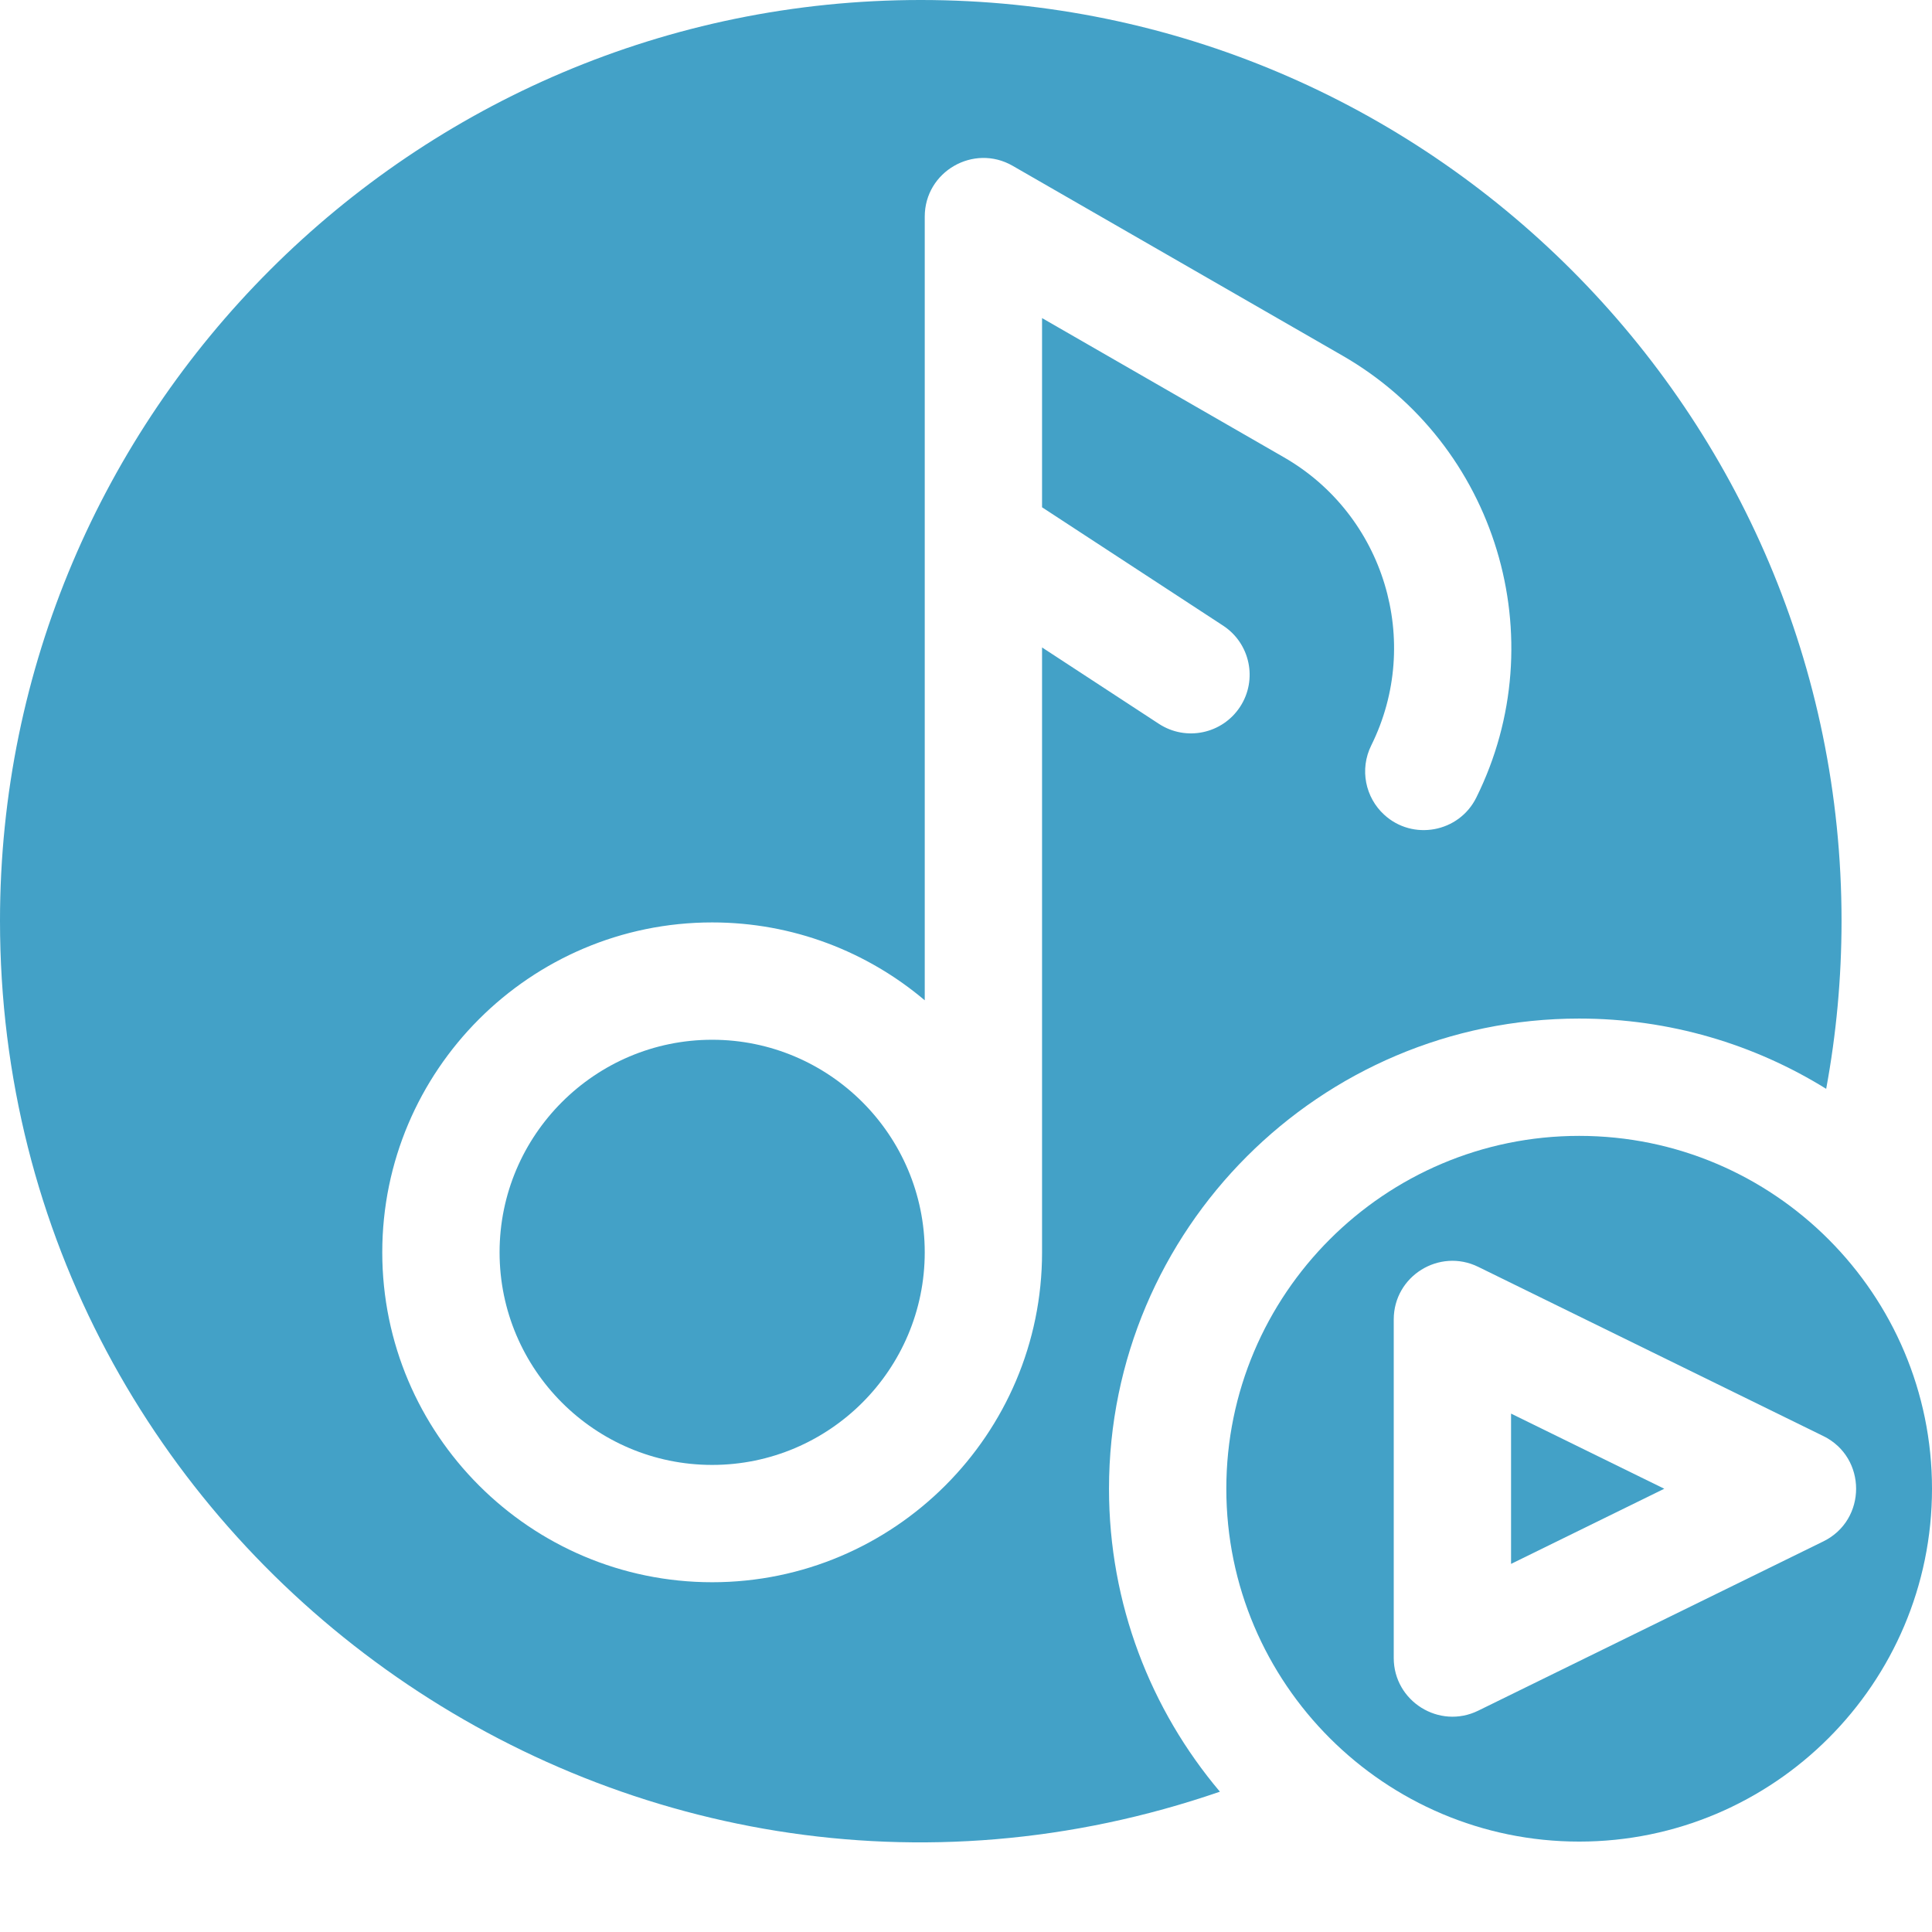
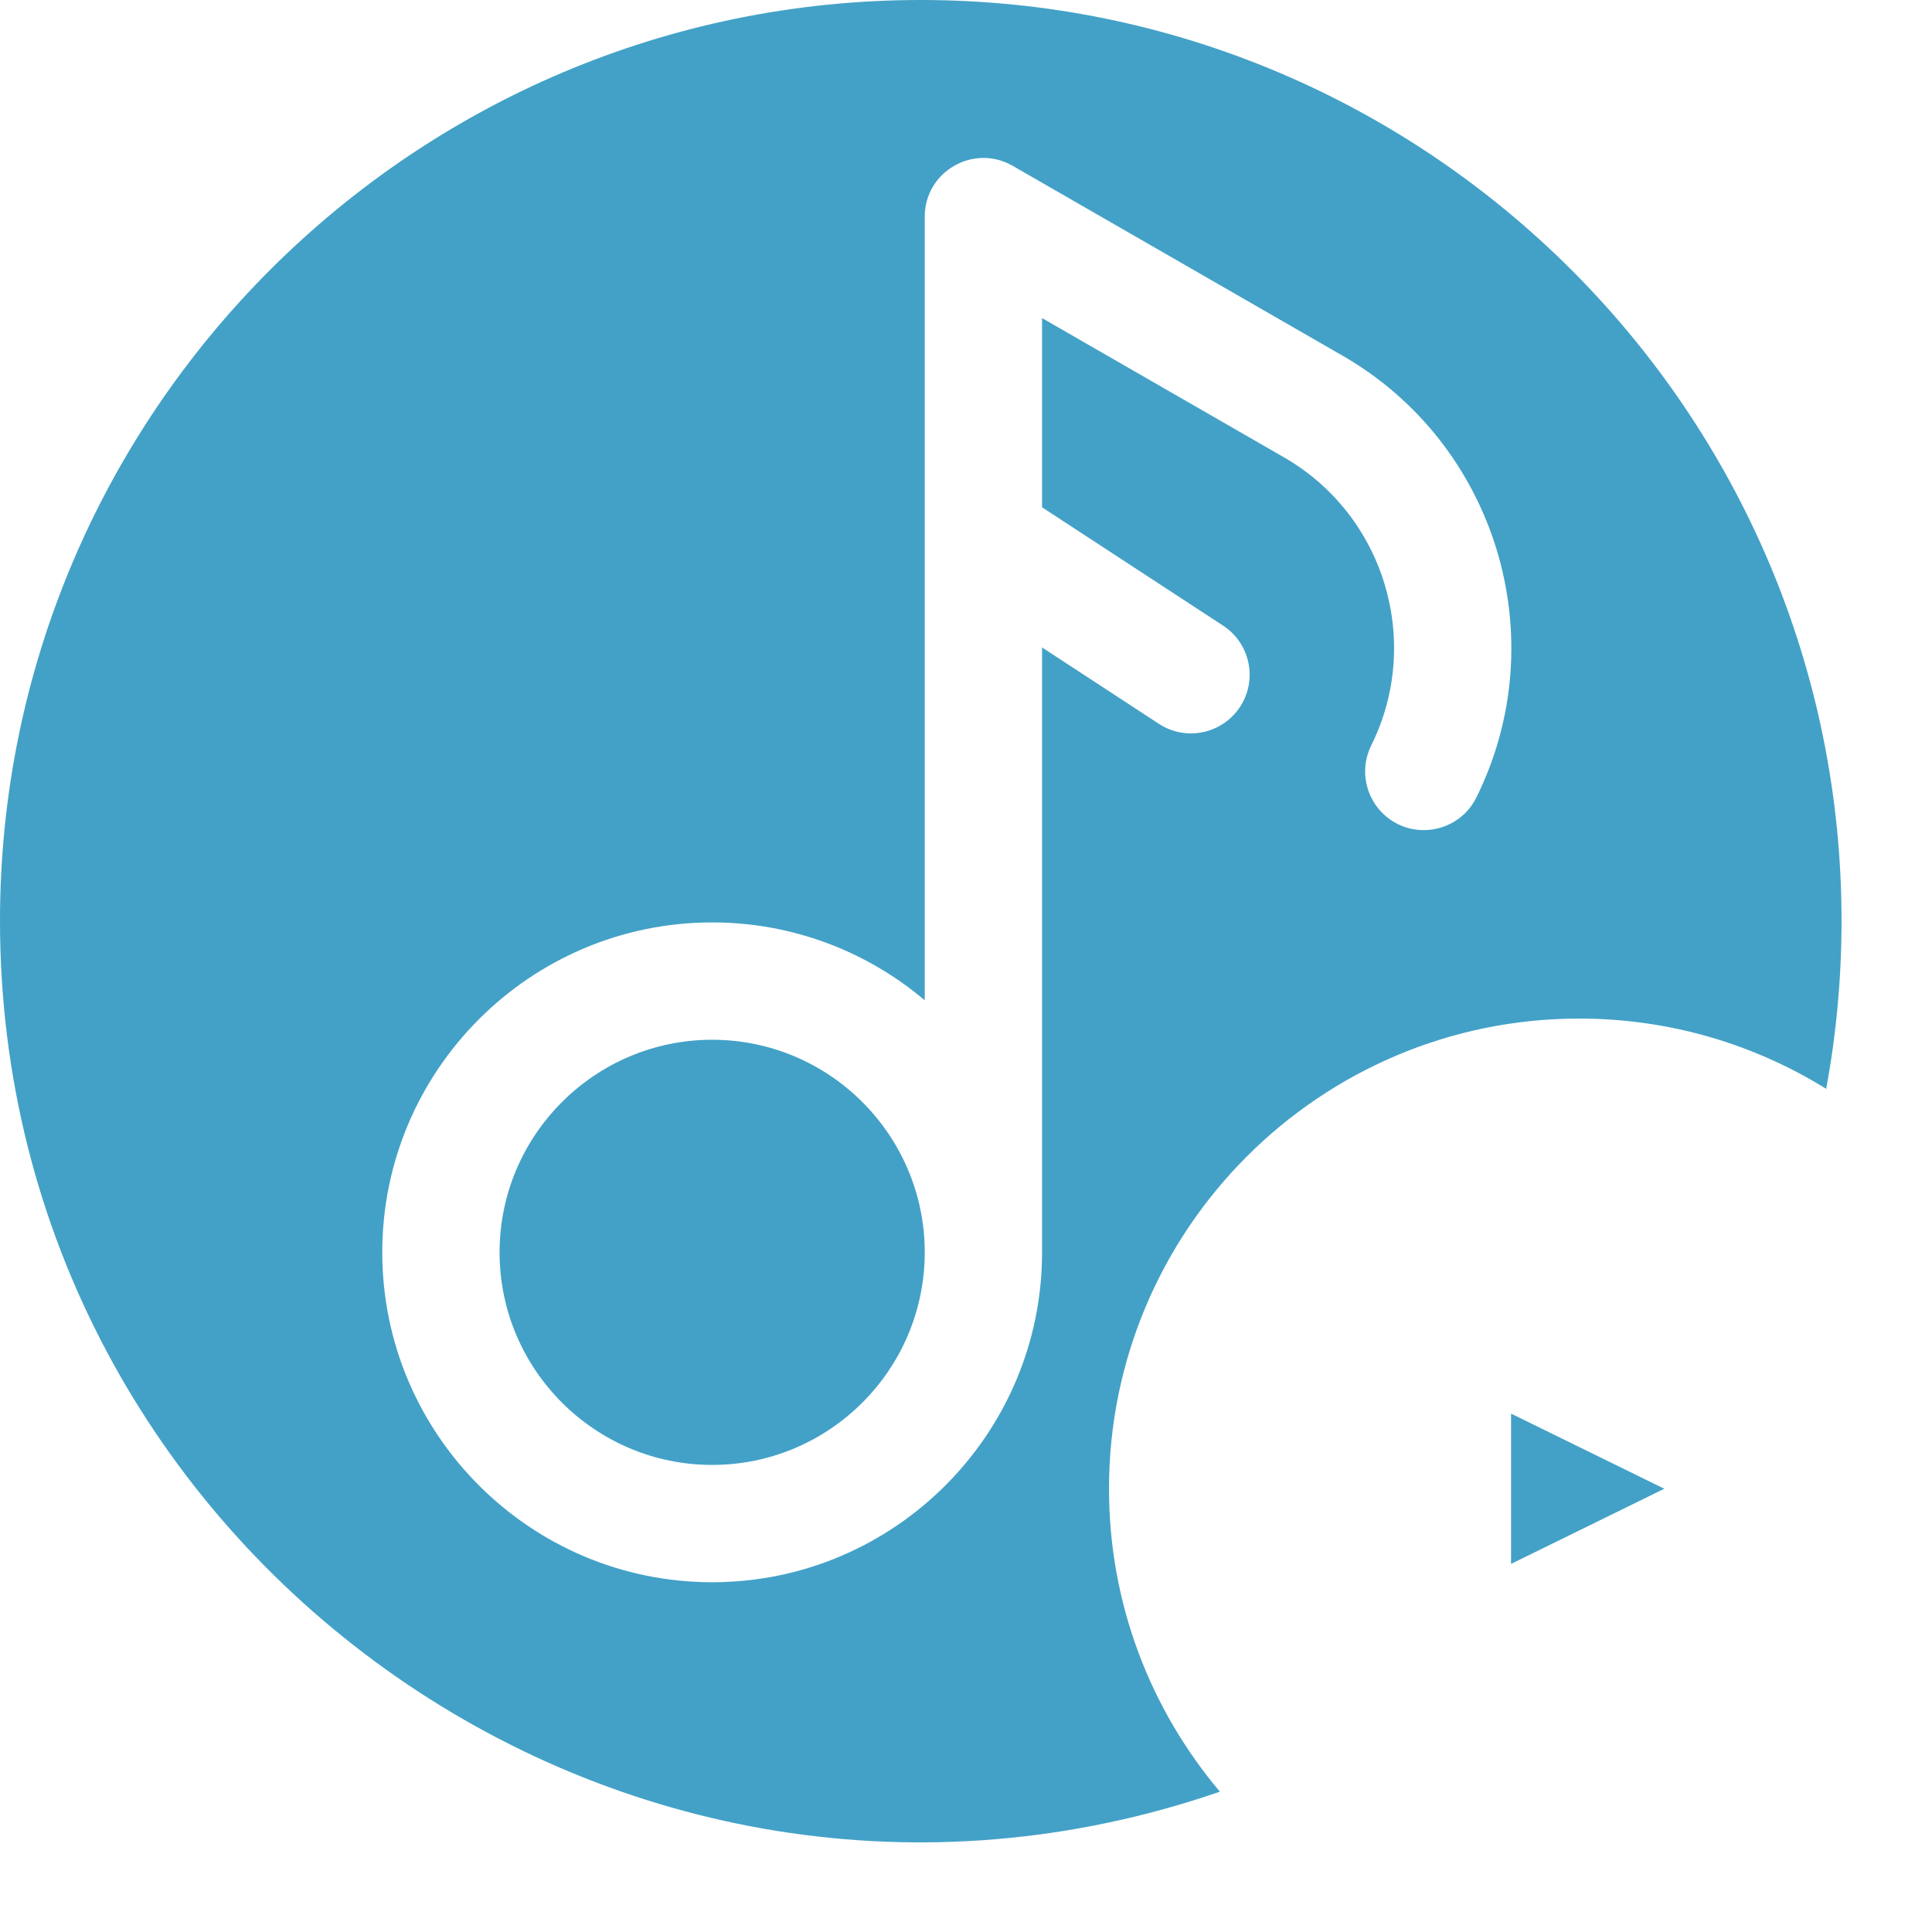
<svg xmlns="http://www.w3.org/2000/svg" version="1.1" width="512" height="512" x="0" y="0" viewBox="0 0 512 512" style="enable-background:new 0 0 512 512" xml:space="preserve">
  <g>
    <path d="m418.5 269.93c23.992 0 46.418 6.816 65.457 18.621 2.672-14.445 4.07-29.328 4.07-44.531 0-134.551-109.469-244.02-244.02-244.02-134.547 0-244.008 109.469-244.008 244.02 0 166.703 164.875 285.383 323.289 230.797-18.332-21.703-29.391-49.727-29.391-80.285 0-68.703 55.891-124.602 124.602-124.602zm-142.344 61.953c0 48.199-39.215 87.426-87.426 87.426-48.199 0-87.426-39.227-87.426-87.426 0-48.211 39.227-87.43 87.426-87.43 21.441 0 41.113 7.766 56.336 20.637v-207.676c0-11.969 12.98-19.41 23.297-13.473l87.426 50.316c40.801 23.48 56.379 74.918 35.453 117.098-4.602 9.309-16.875 11.5-24.414 4.559-4.984-4.551-6.582-12.023-3.43-18.375 13.637-27.496 3.48-61.031-23.121-76.336l-64.121-36.906v50.141l47.973 31.359c7.184 4.695 9.203 14.332 4.508 21.512-4.688 7.164-14.301 9.23-21.523 4.512l-30.957-20.242zm0 0" fill="#43a1c7" data-original="#000000" />
    <path d="m188.73 275.547c-31.059 0-56.336 25.277-56.336 56.336 0 31.059 25.277 56.336 56.336 56.336 31.059 0 56.336-25.277 56.336-56.336 0-31.059-25.277-56.336-56.336-56.336zm0 0" fill="#43a1c7" data-original="#000000" />
-     <path d="m418.5 301.02c-51.57 0-93.512 41.953-93.512 93.512 0 51.656 42.043 93.508 93.512 93.508 51.559 0 93.5-41.949 93.5-93.508 0-51.438-41.816-93.512-93.5-93.512zm64.699 107.469c-62.617 30.719-41.801 20.5-91.457 44.855-10.328 5.062-22.387-2.5-22.387-13.961v-89.707c0-11.523 12.094-18.996 22.387-13.949.473.23 90.98 44.617 91.457 44.844 11.59 5.68 11.582 22.242 0 27.918zm0 0" fill="#43a1c7" data-original="#000000" />
    <path d="m400.445 374.621v39.828c37.82-18.551 29.73-14.582 40.605-19.918-4.918-2.406 1.316.648-40.605-19.91zm0 0" fill="#43a1c7" data-original="#000000" />
  </g>
</svg>